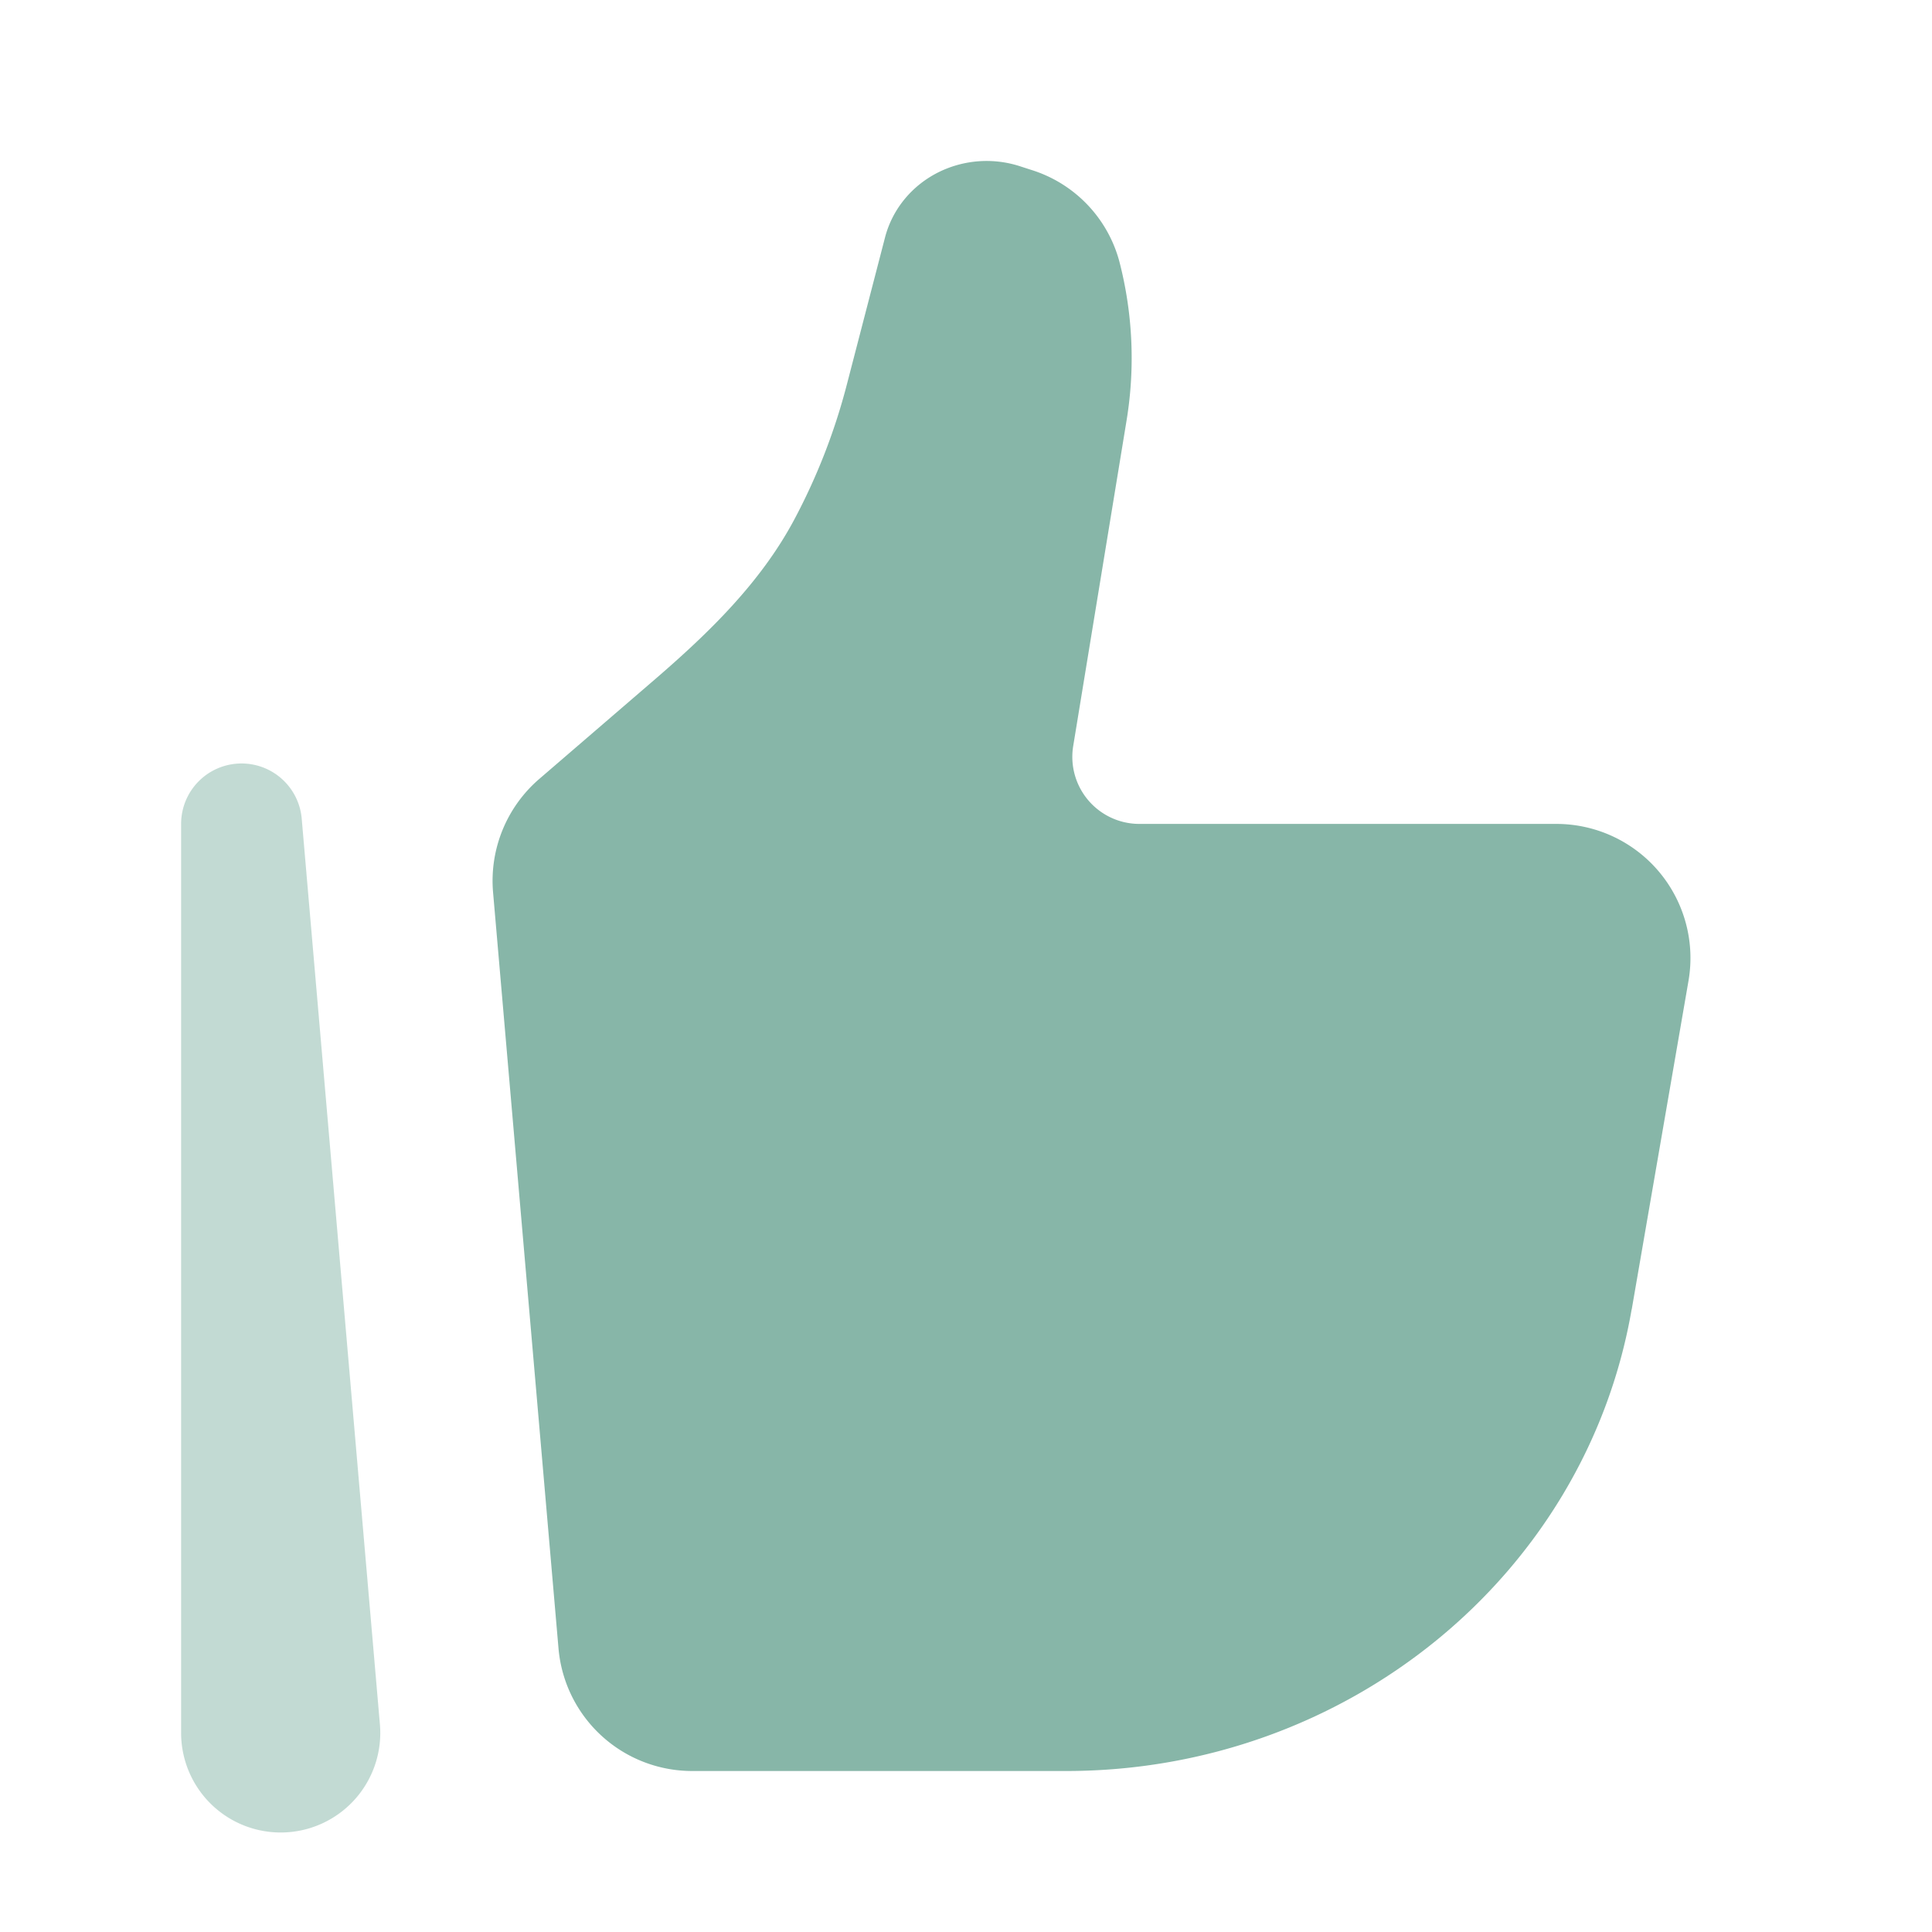
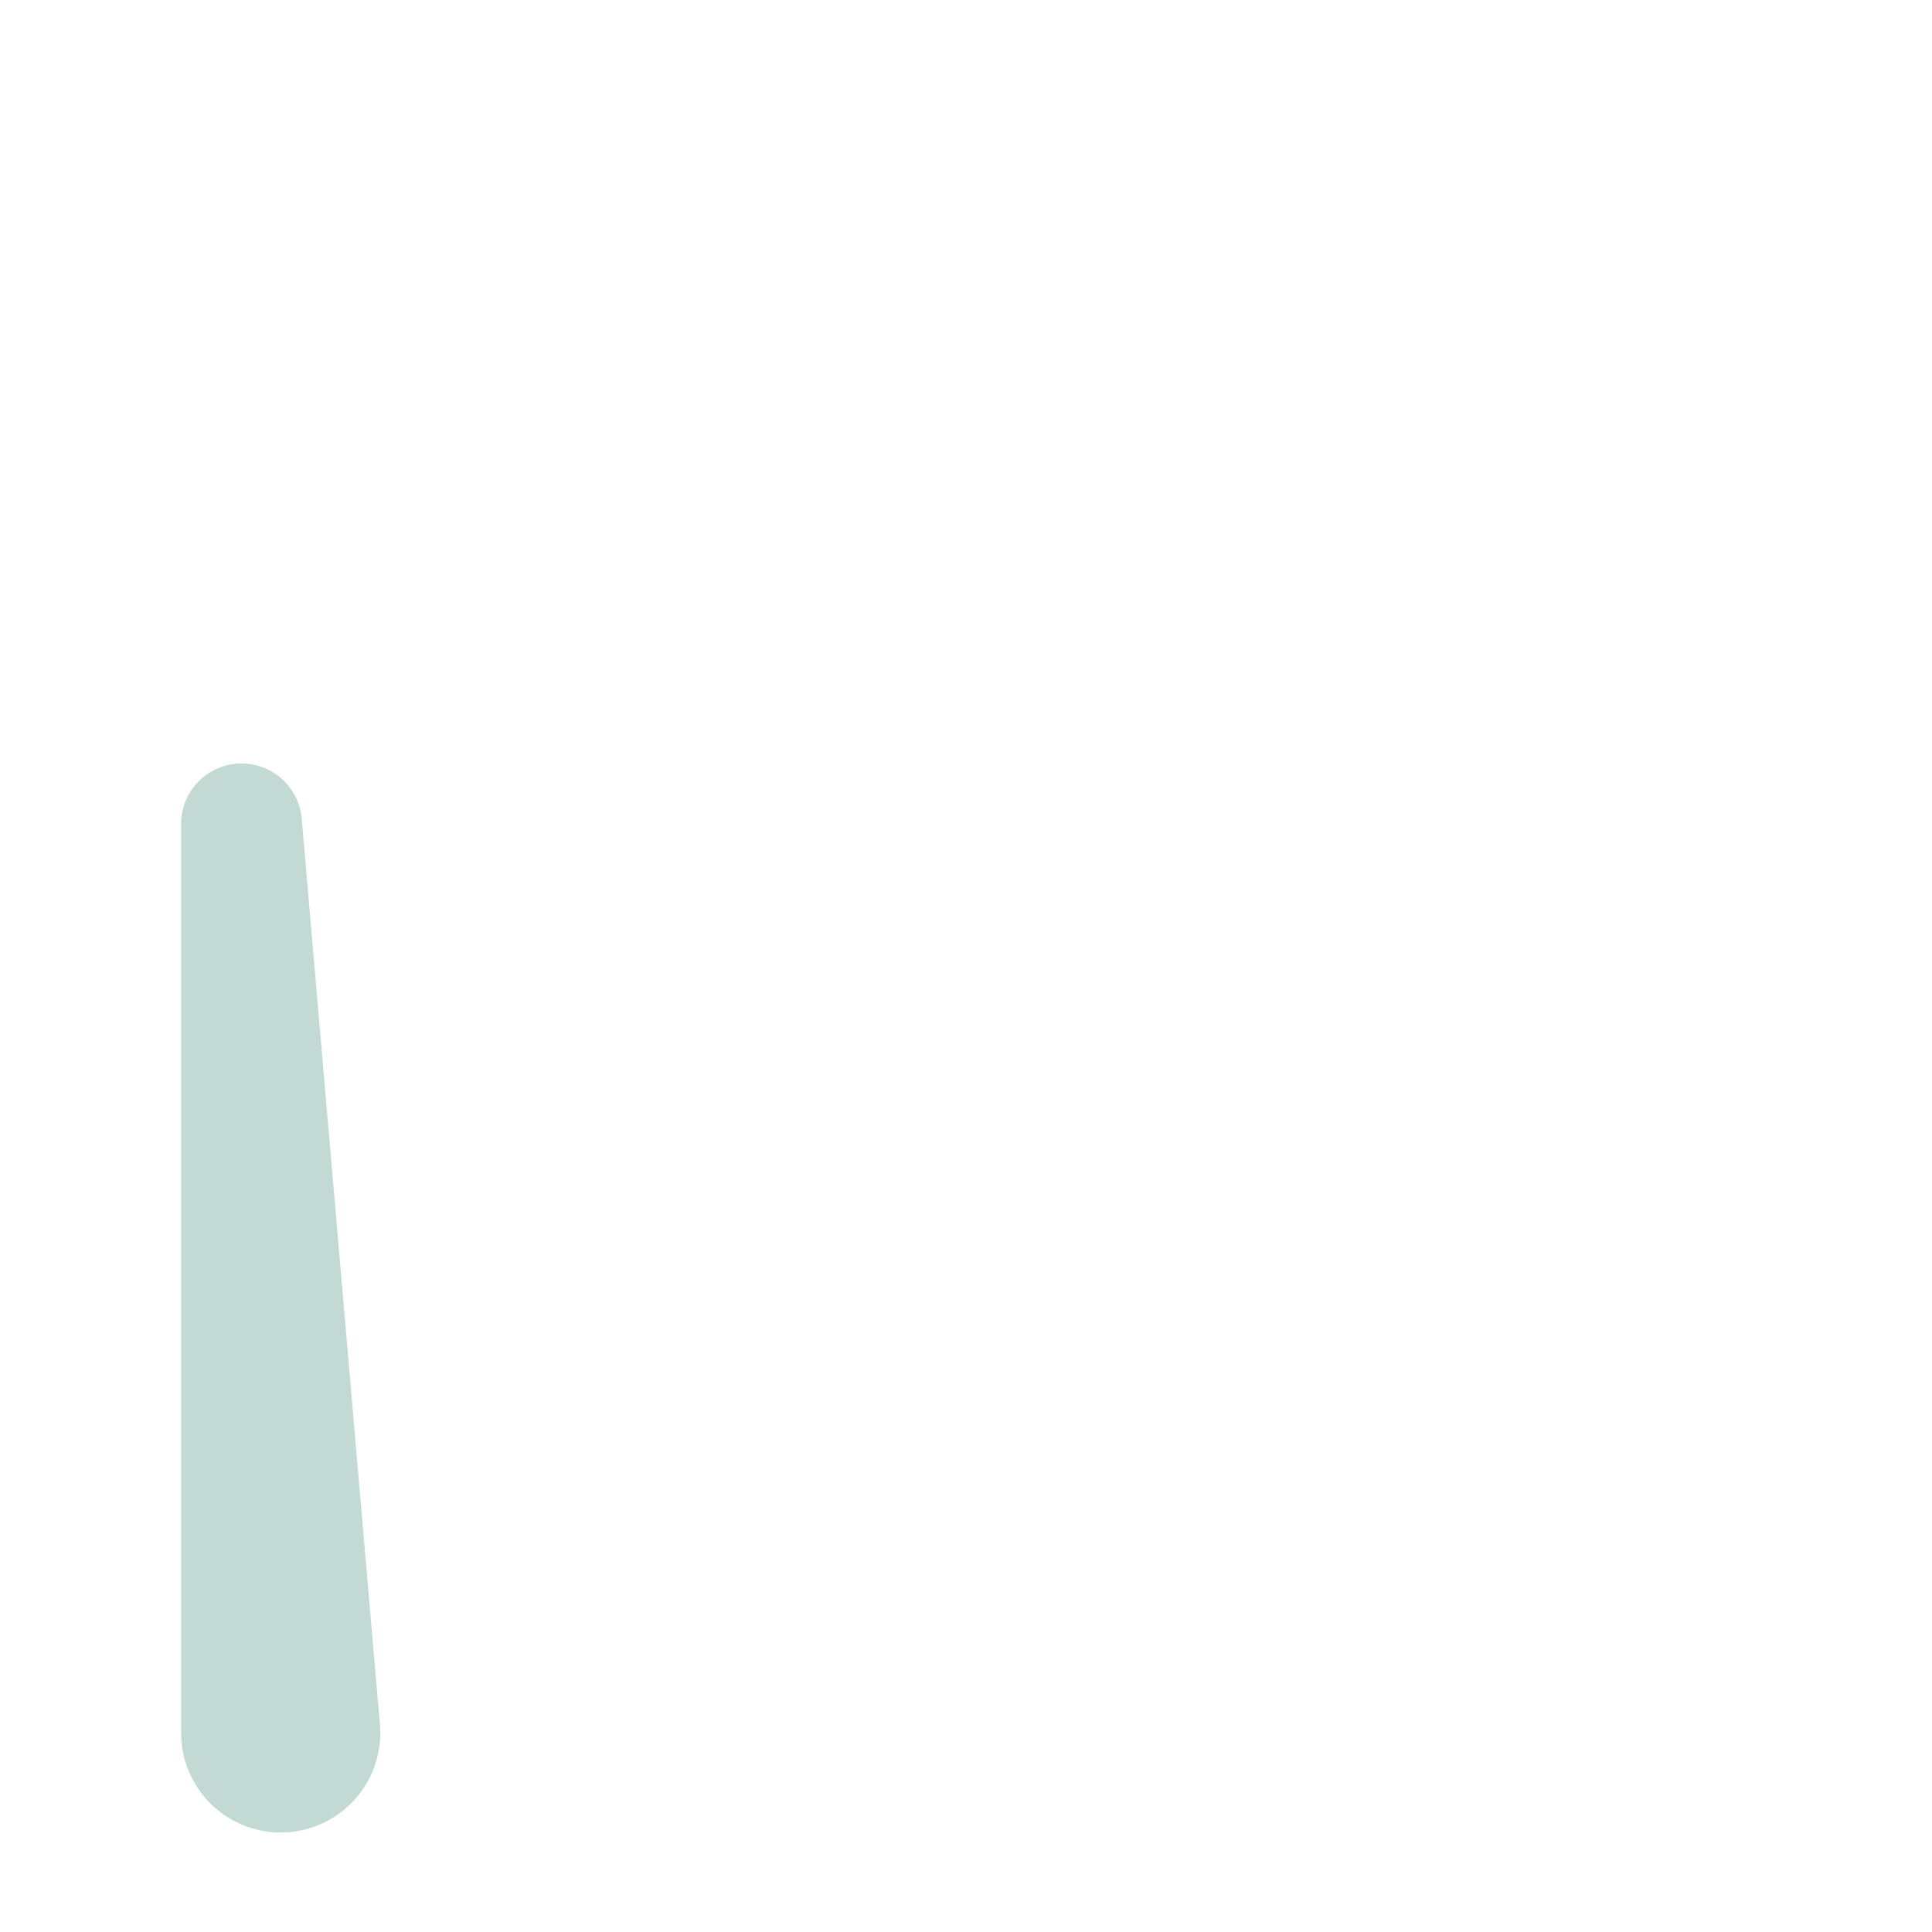
<svg xmlns="http://www.w3.org/2000/svg" width="800" height="800" viewBox="0 0 24 24" fill="none">
  <g fill="#87B6A8">
-     <path d="m20.27 16.265.705-4.08a1.666 1.666 0 0 0-1.64-1.95h-5.182a.833.833 0 0 1-.821-.969l.663-4.045a4.781 4.781 0 0 0-.09-1.973 1.635 1.635 0 0 0-1.093-1.137l-.145-.047a1.346 1.346 0 0 0-.993.068c-.34.164-.588.463-.68.818l-.476 1.834a7.629 7.629 0 0 1-.656 1.679c-.416.777-1.058 1.4-1.725 1.975l-1.44 1.24a1.67 1.67 0 0 0-.572 1.406l.813 9.393A1.666 1.666 0 0 0 8.596 22h4.649c3.481 0 6.452-2.426 7.024-5.735Z" />
    <path opacity=".5" fill-rule="evenodd" clip-rule="evenodd" d="M2.968 9.485a.75.75 0 0 1 .78.685l.97 11.236a1.237 1.237 0 1 1-2.468.107V10.234a.75.75 0 0 1 .718-.749Z" />
  </g>
</svg>